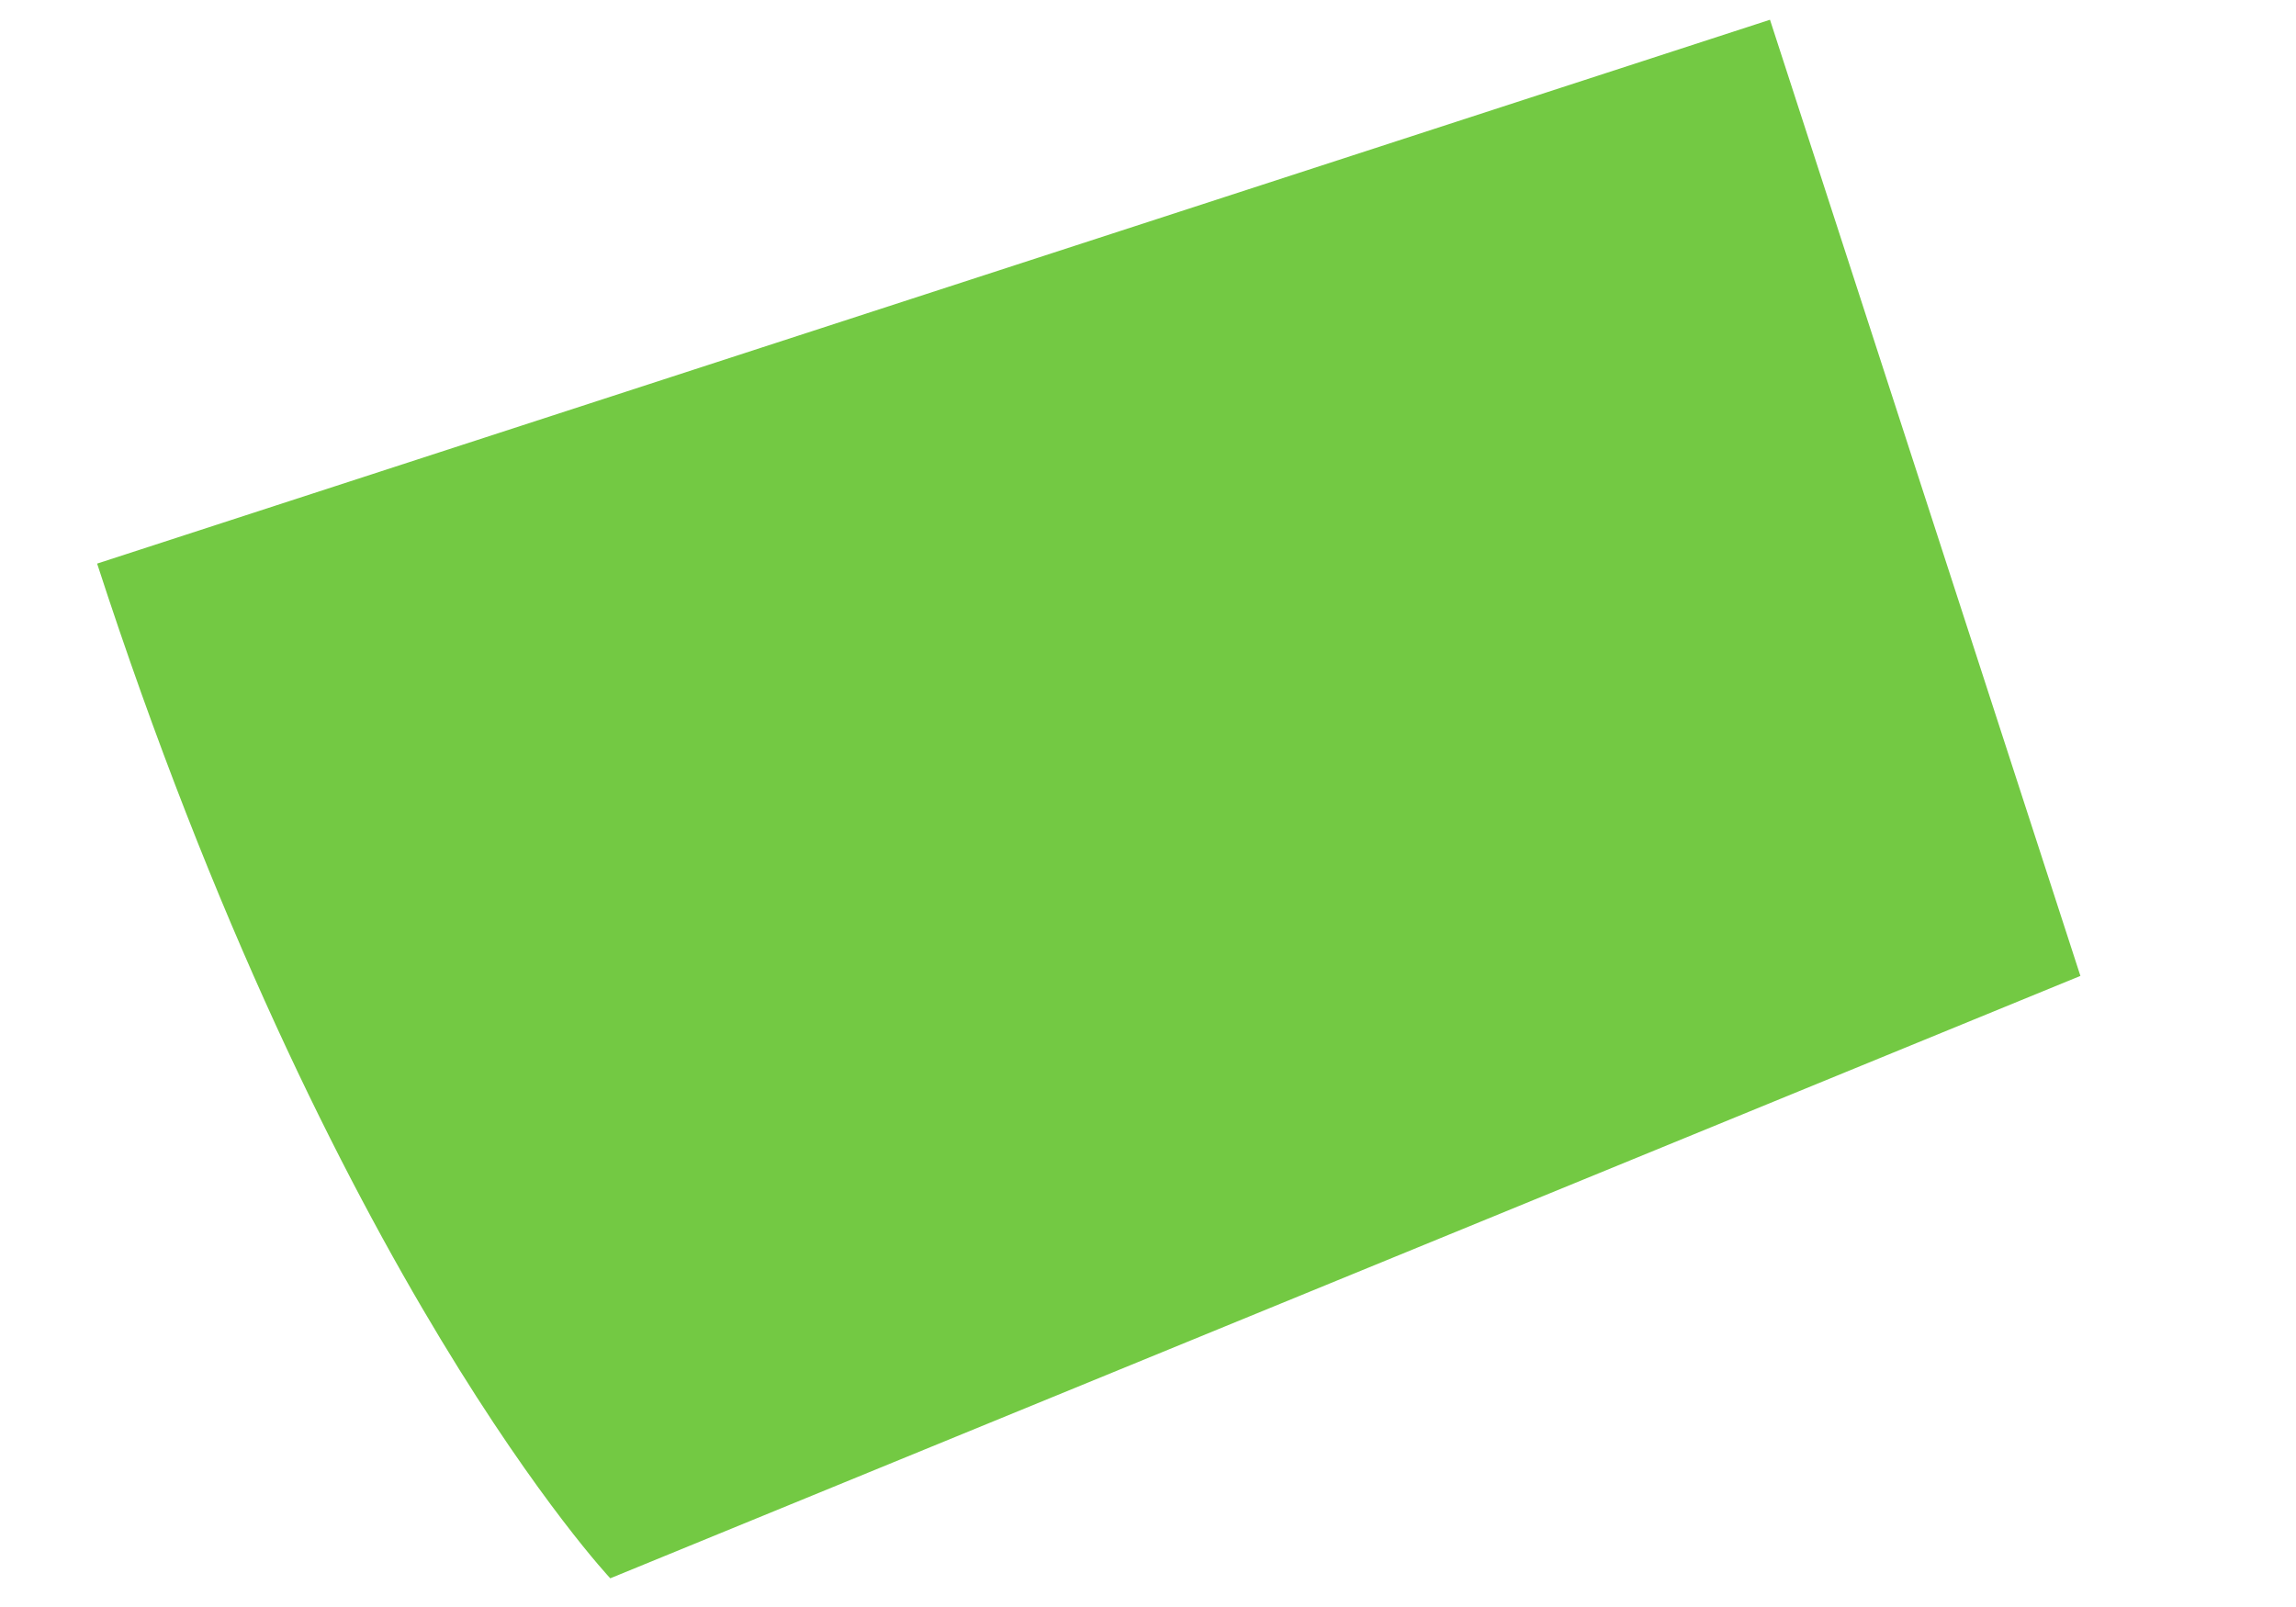
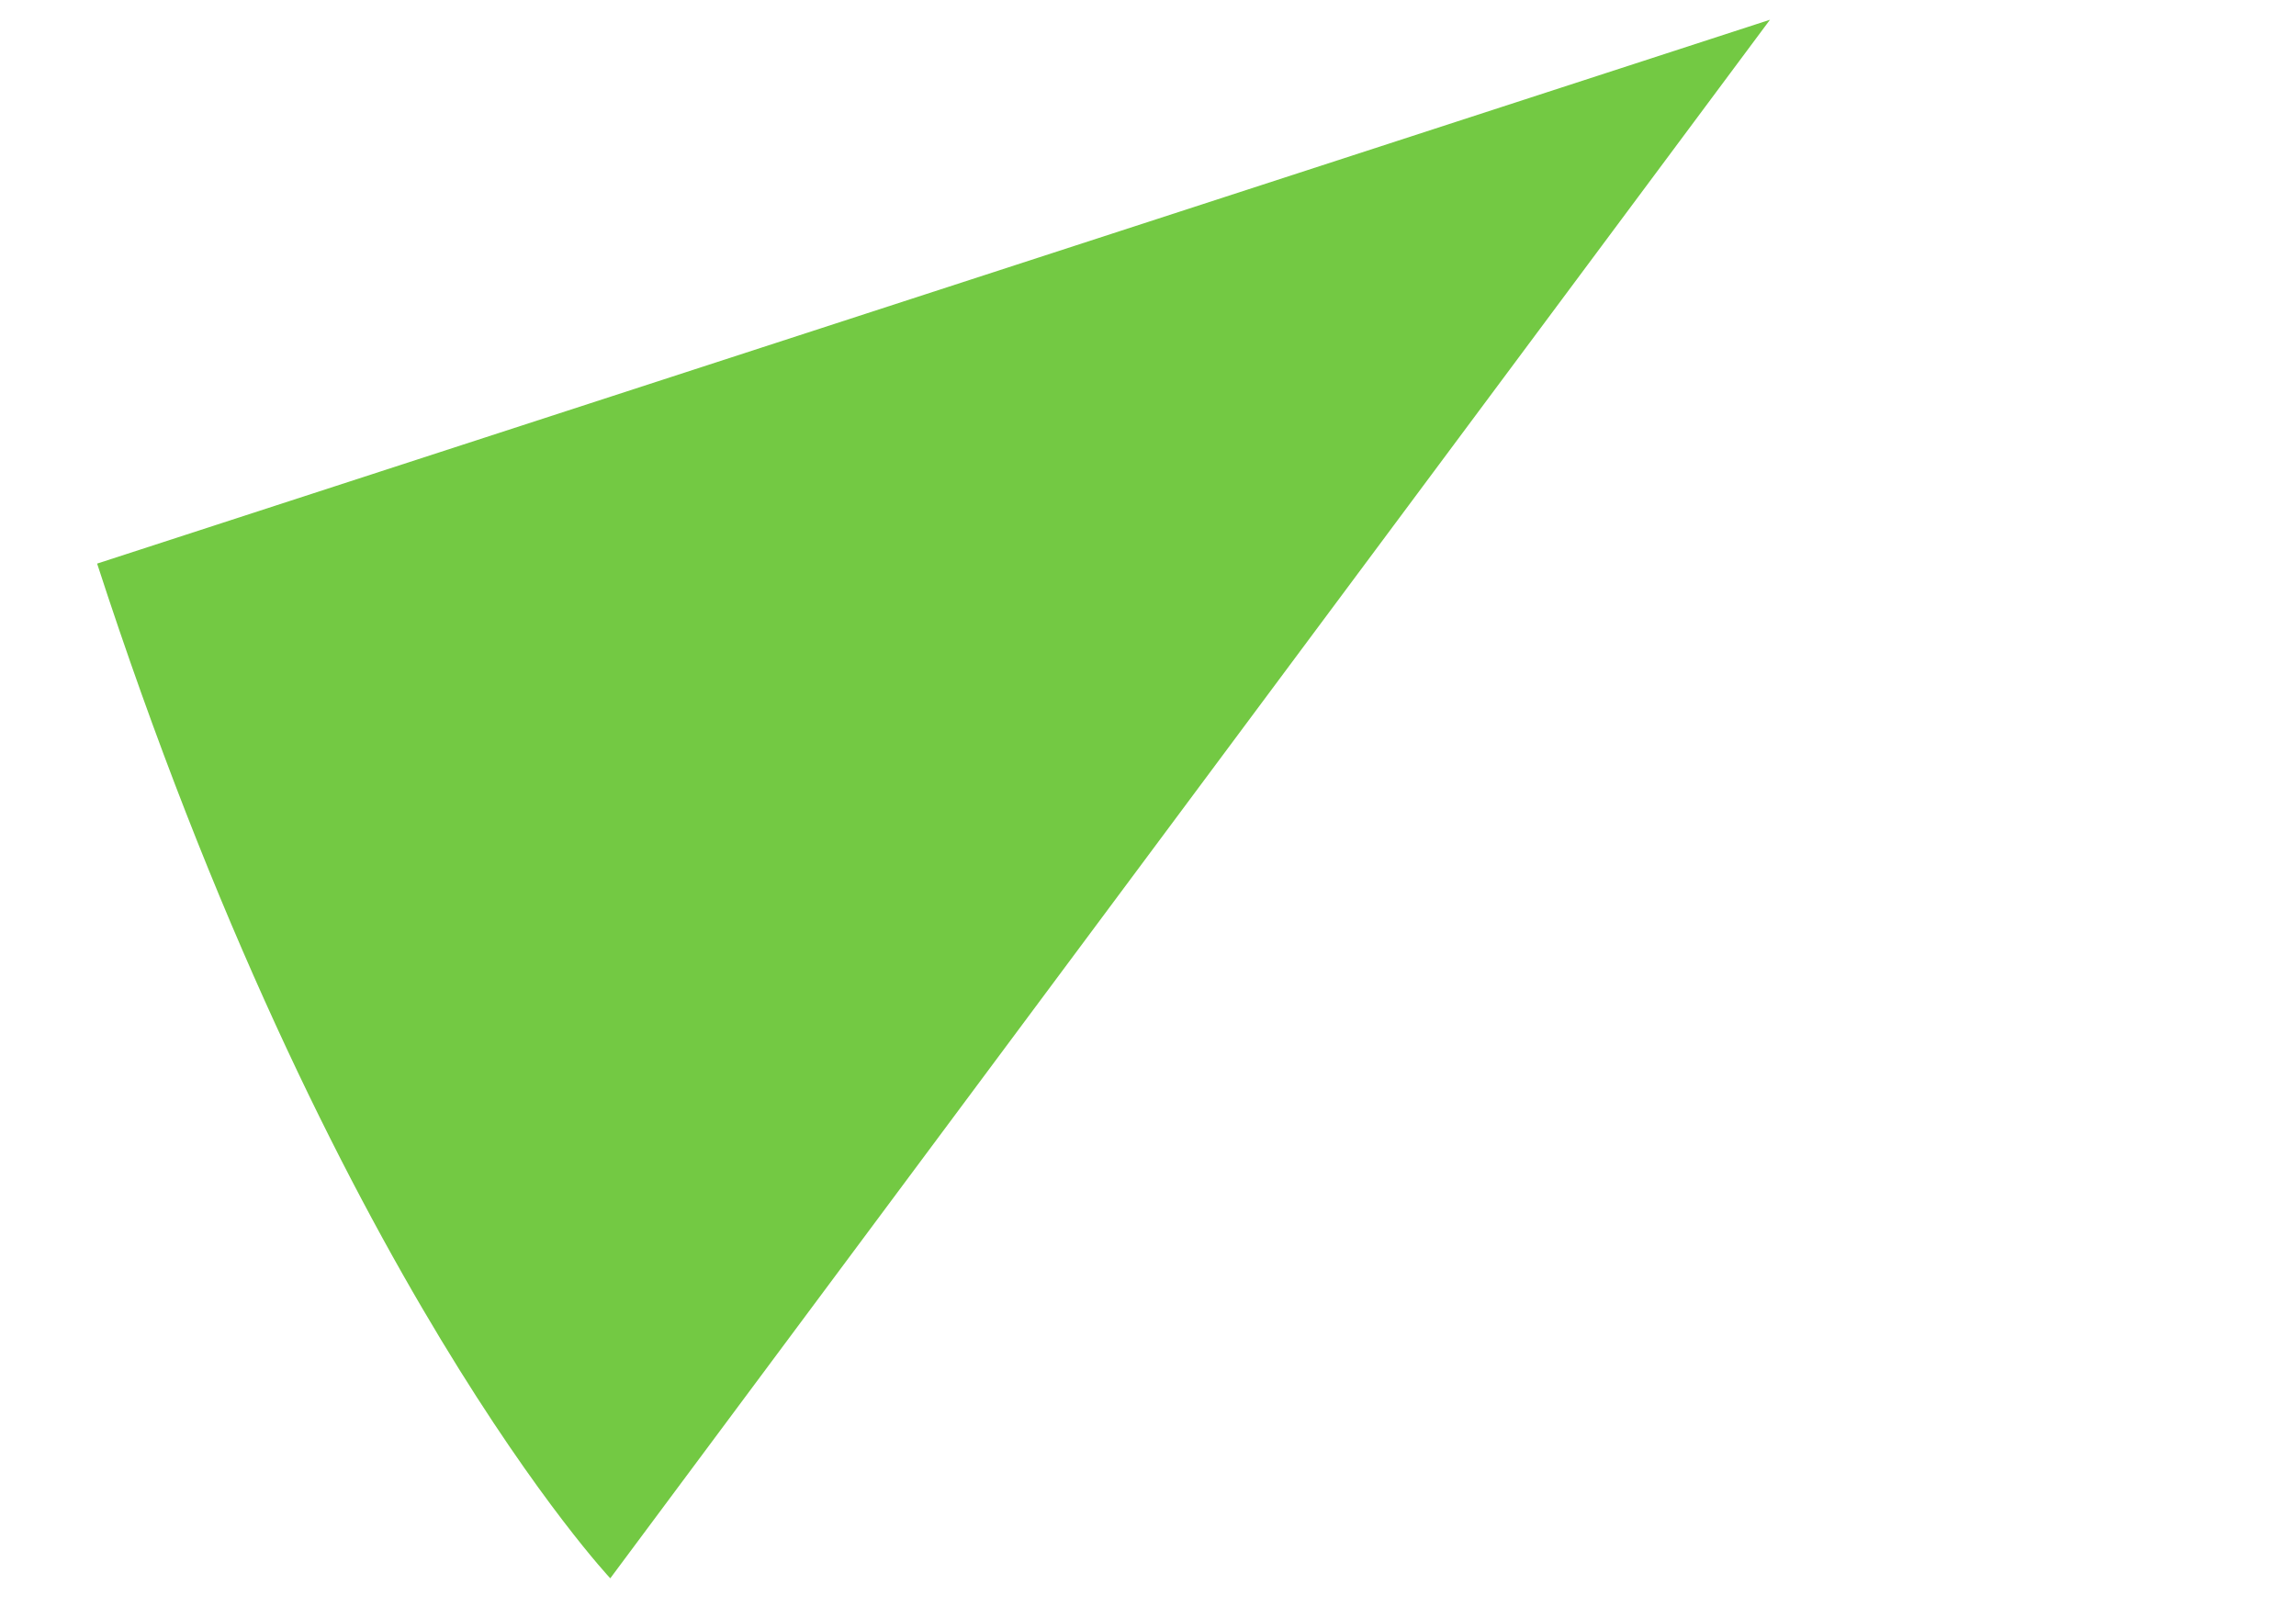
<svg xmlns="http://www.w3.org/2000/svg" width="10" height="7" viewBox="0 0 10 7" fill="none">
-   <path d="M2.658 6.875C2.658 6.875 1.438 5.579 0.423 2.455L7.709 0.086L9.061 4.251L2.658 6.875Z" fill="#73C943" />
+   <path d="M2.658 6.875C2.658 6.875 1.438 5.579 0.423 2.455L7.709 0.086L2.658 6.875Z" fill="#73C943" />
</svg>